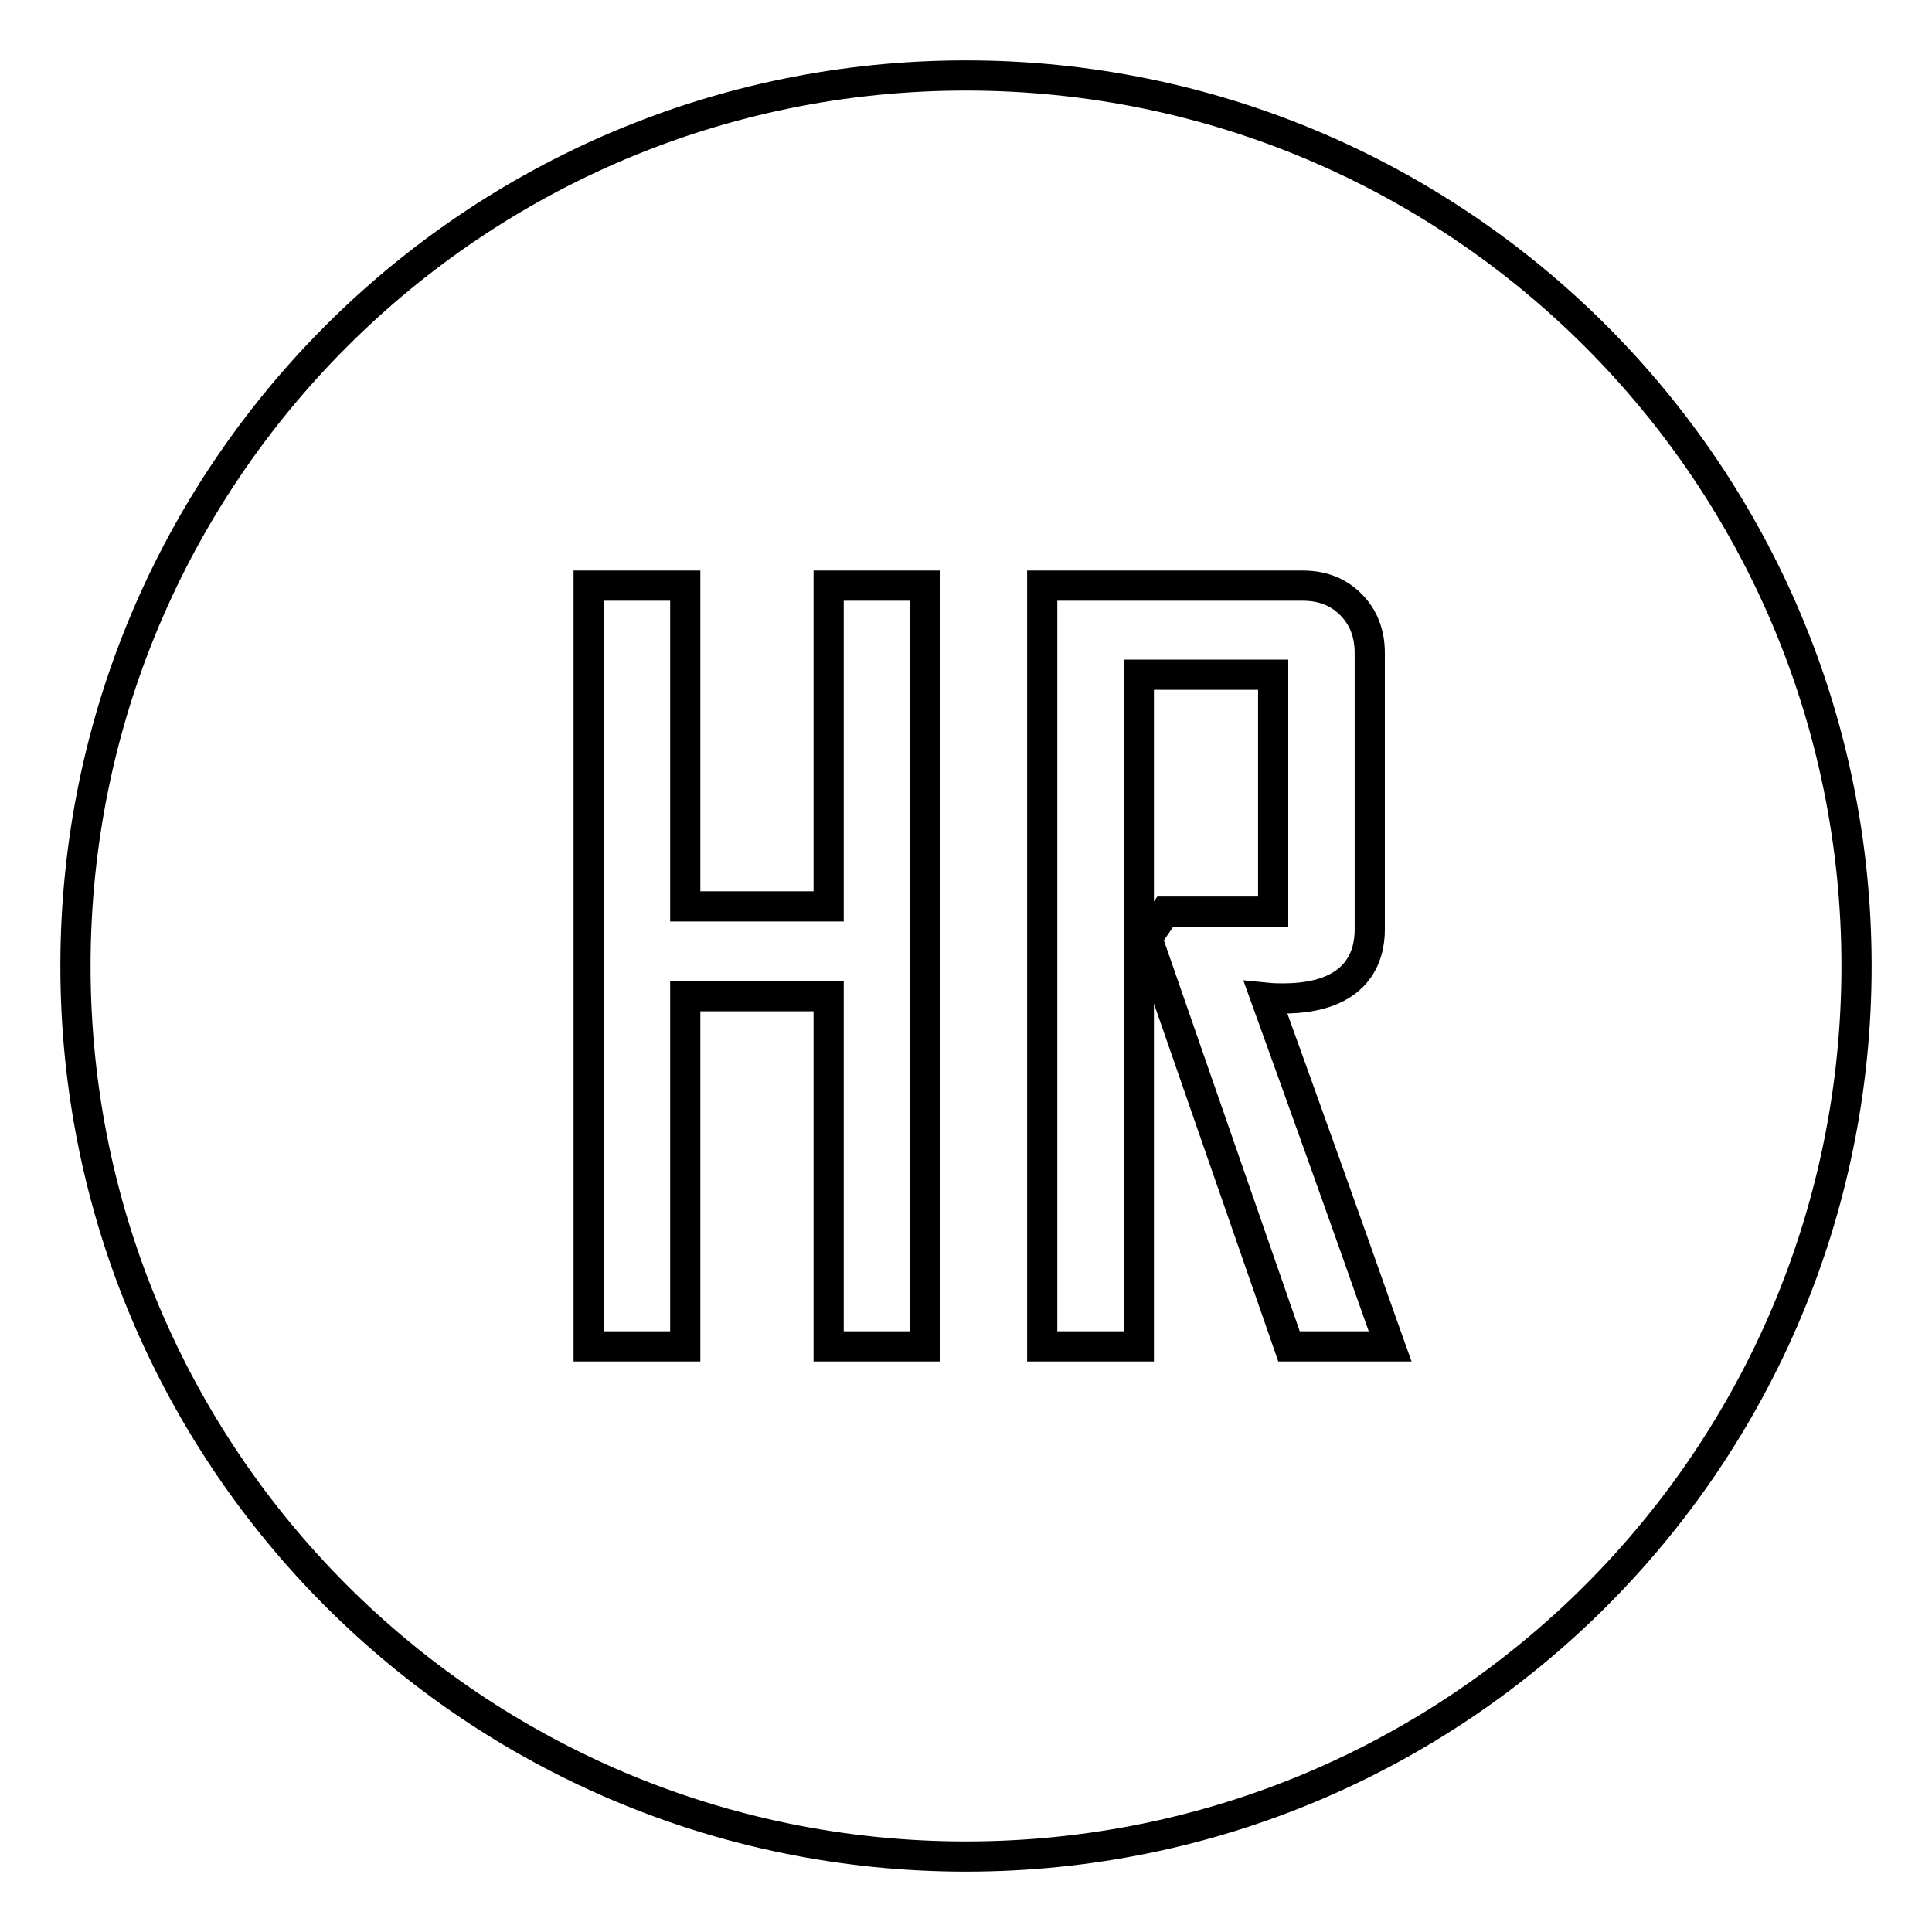
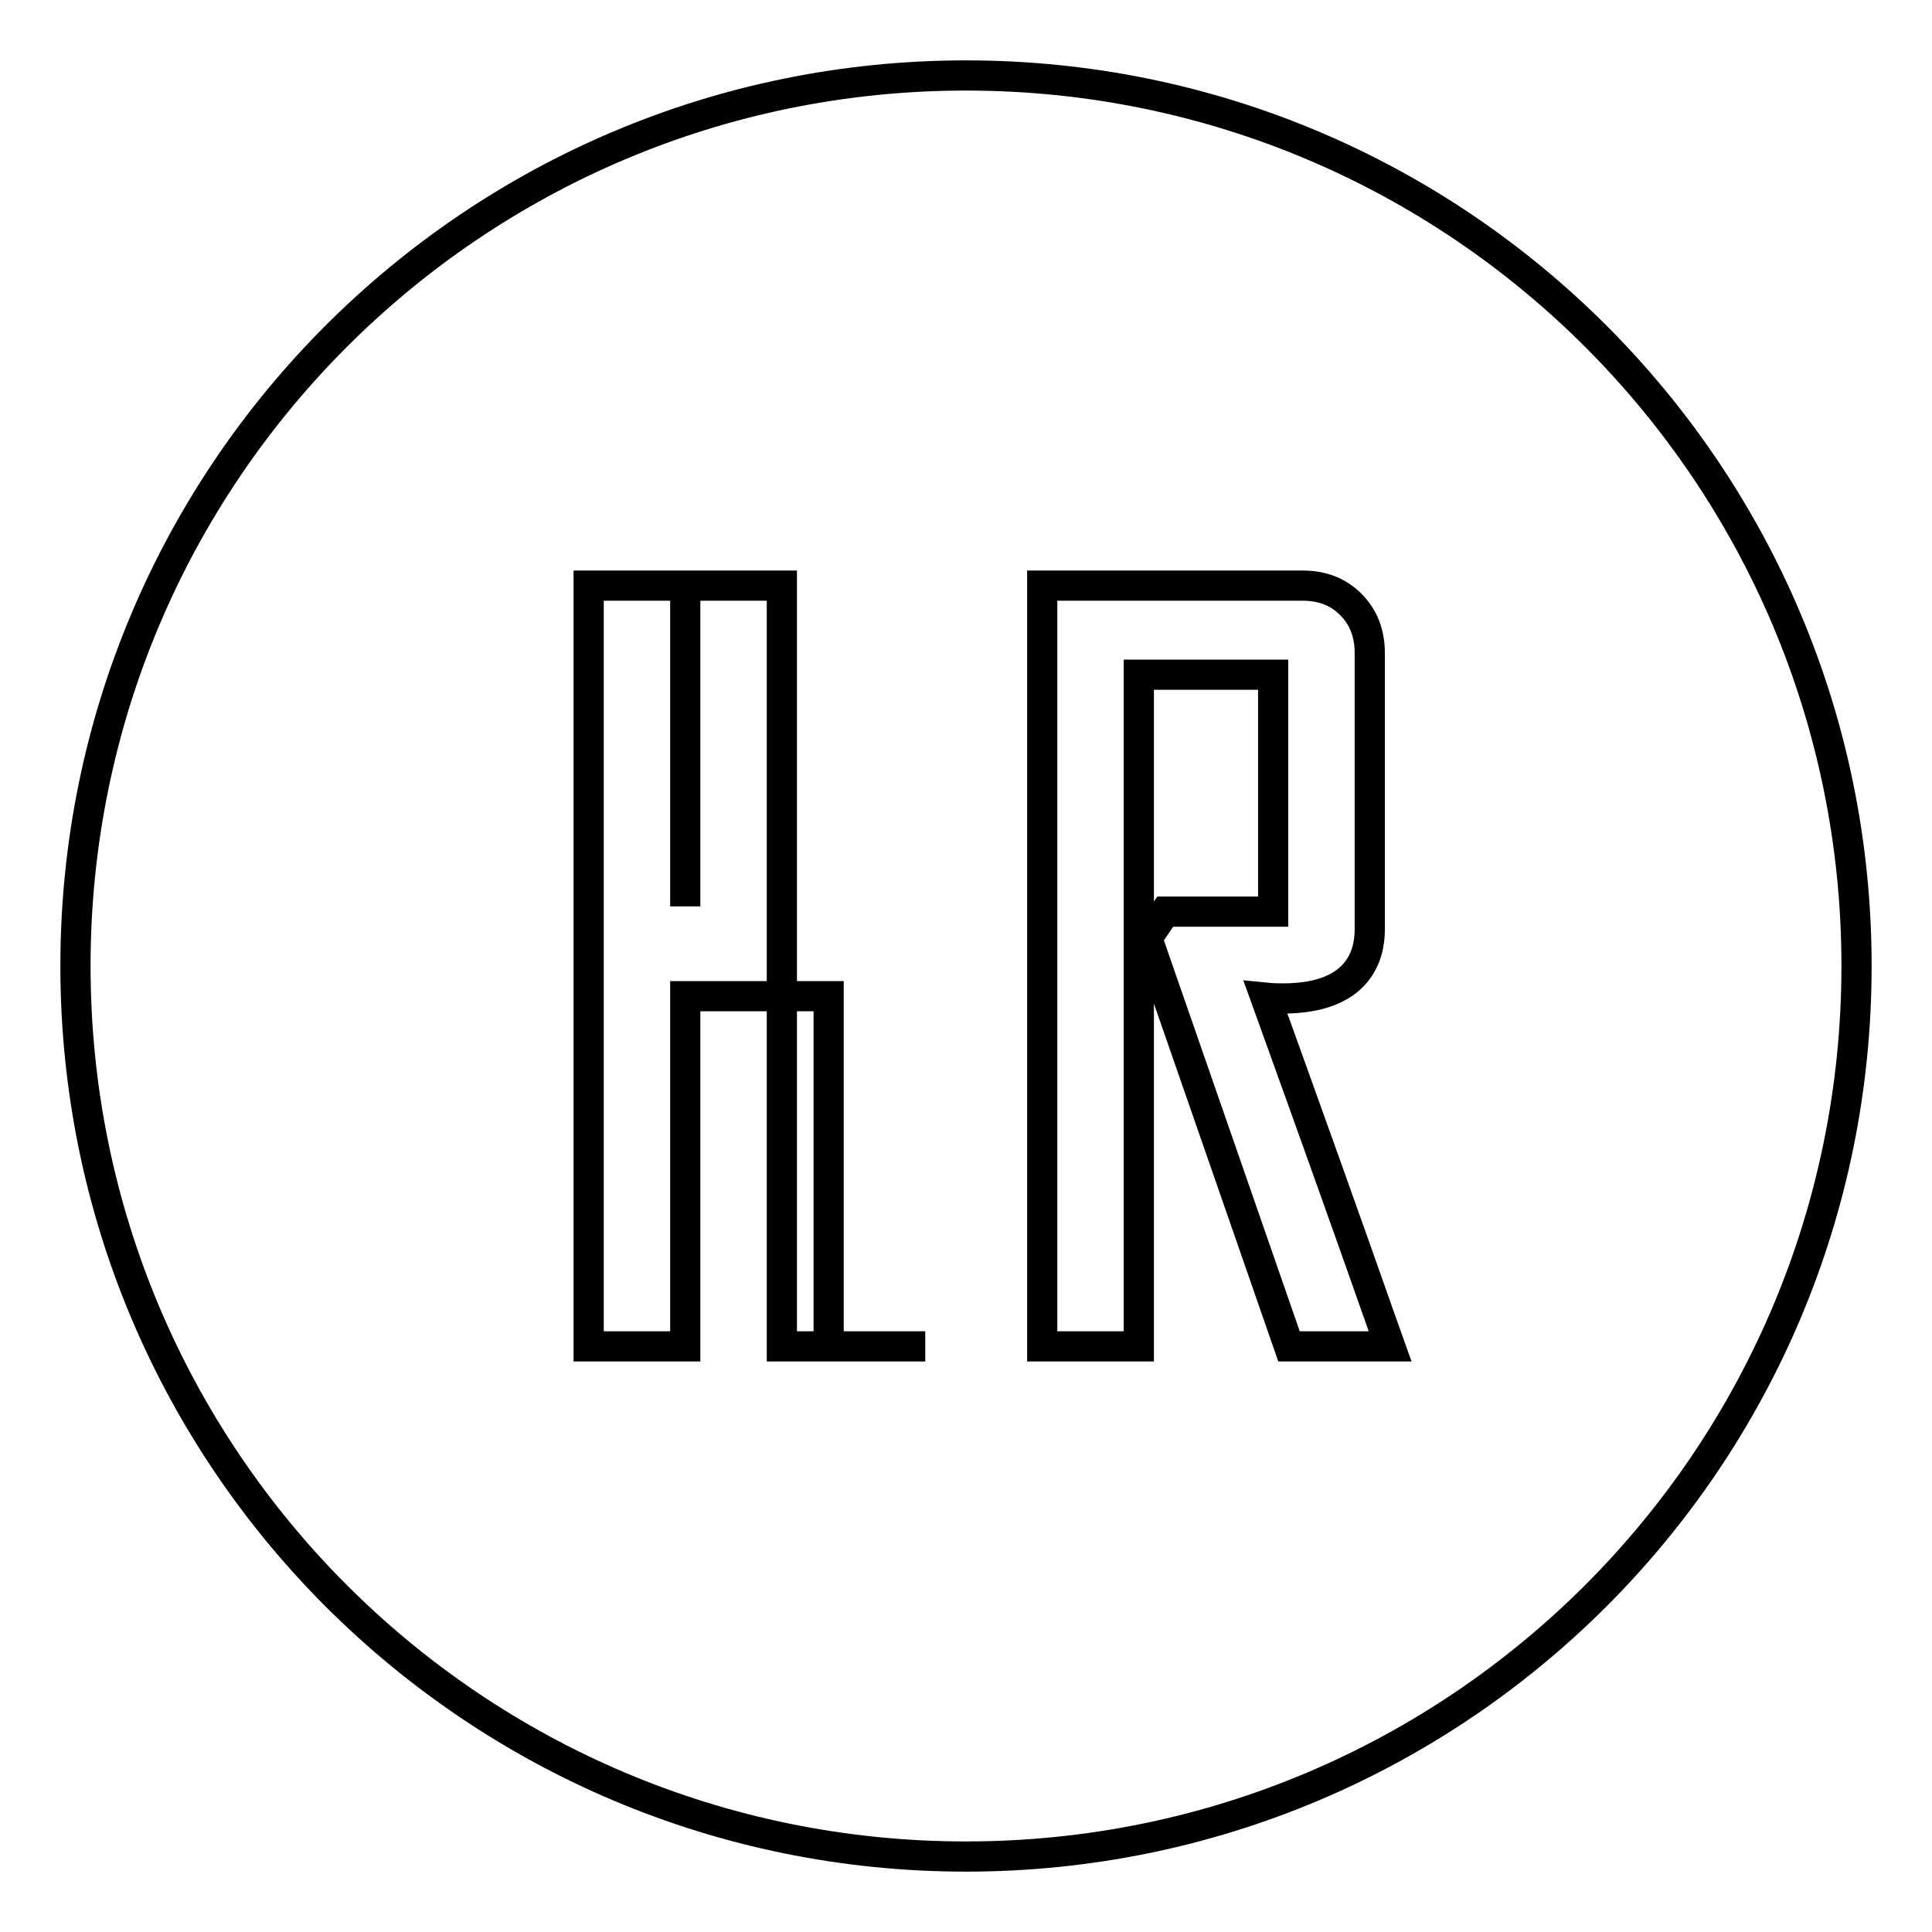
<svg xmlns="http://www.w3.org/2000/svg" version="1.1" x="0px" y="0px" viewBox="0 0 256 256" enable-background="new 0 0 256 256" xml:space="preserve">
  <g>
    <g>
-       <path stroke-width="4" fill-opacity="0" stroke="#000000" d="M128,10C62.8,10,10,62.8,10,128c0,65.2,52.8,118,118,118c65.2,0,118-52.8,118-118C246,62.8,193.2,10,128,10z M122.6,178.4h-12.8V132h-19v46.4H78V77.6h12.8v42.5h19V77.6h12.8V178.4L122.6,178.4z M170.8,178.4L152,124.3l2.4-3.5h14.3V89.4h-17.8v89h-12.8V77.6h34.5c2.6,0,4.7,0.8,6.4,2.5c1.7,1.7,2.5,3.9,2.5,6.4v36.7c0,3.4-1.5,9.1-11.5,9.1c-0.5,0-1.3,0-2.3-0.1c5.2,14.4,10.4,28.9,15.5,43.4l1,2.8L170.8,178.4L170.8,178.4z" />
+       <path stroke-width="4" fill-opacity="0" stroke="#000000" d="M128,10C62.8,10,10,62.8,10,128c0,65.2,52.8,118,118,118c65.2,0,118-52.8,118-118C246,62.8,193.2,10,128,10z M122.6,178.4h-12.8V132h-19v46.4H78V77.6h12.8v42.5V77.6h12.8V178.4L122.6,178.4z M170.8,178.4L152,124.3l2.4-3.5h14.3V89.4h-17.8v89h-12.8V77.6h34.5c2.6,0,4.7,0.8,6.4,2.5c1.7,1.7,2.5,3.9,2.5,6.4v36.7c0,3.4-1.5,9.1-11.5,9.1c-0.5,0-1.3,0-2.3-0.1c5.2,14.4,10.4,28.9,15.5,43.4l1,2.8L170.8,178.4L170.8,178.4z" />
    </g>
  </g>
</svg>